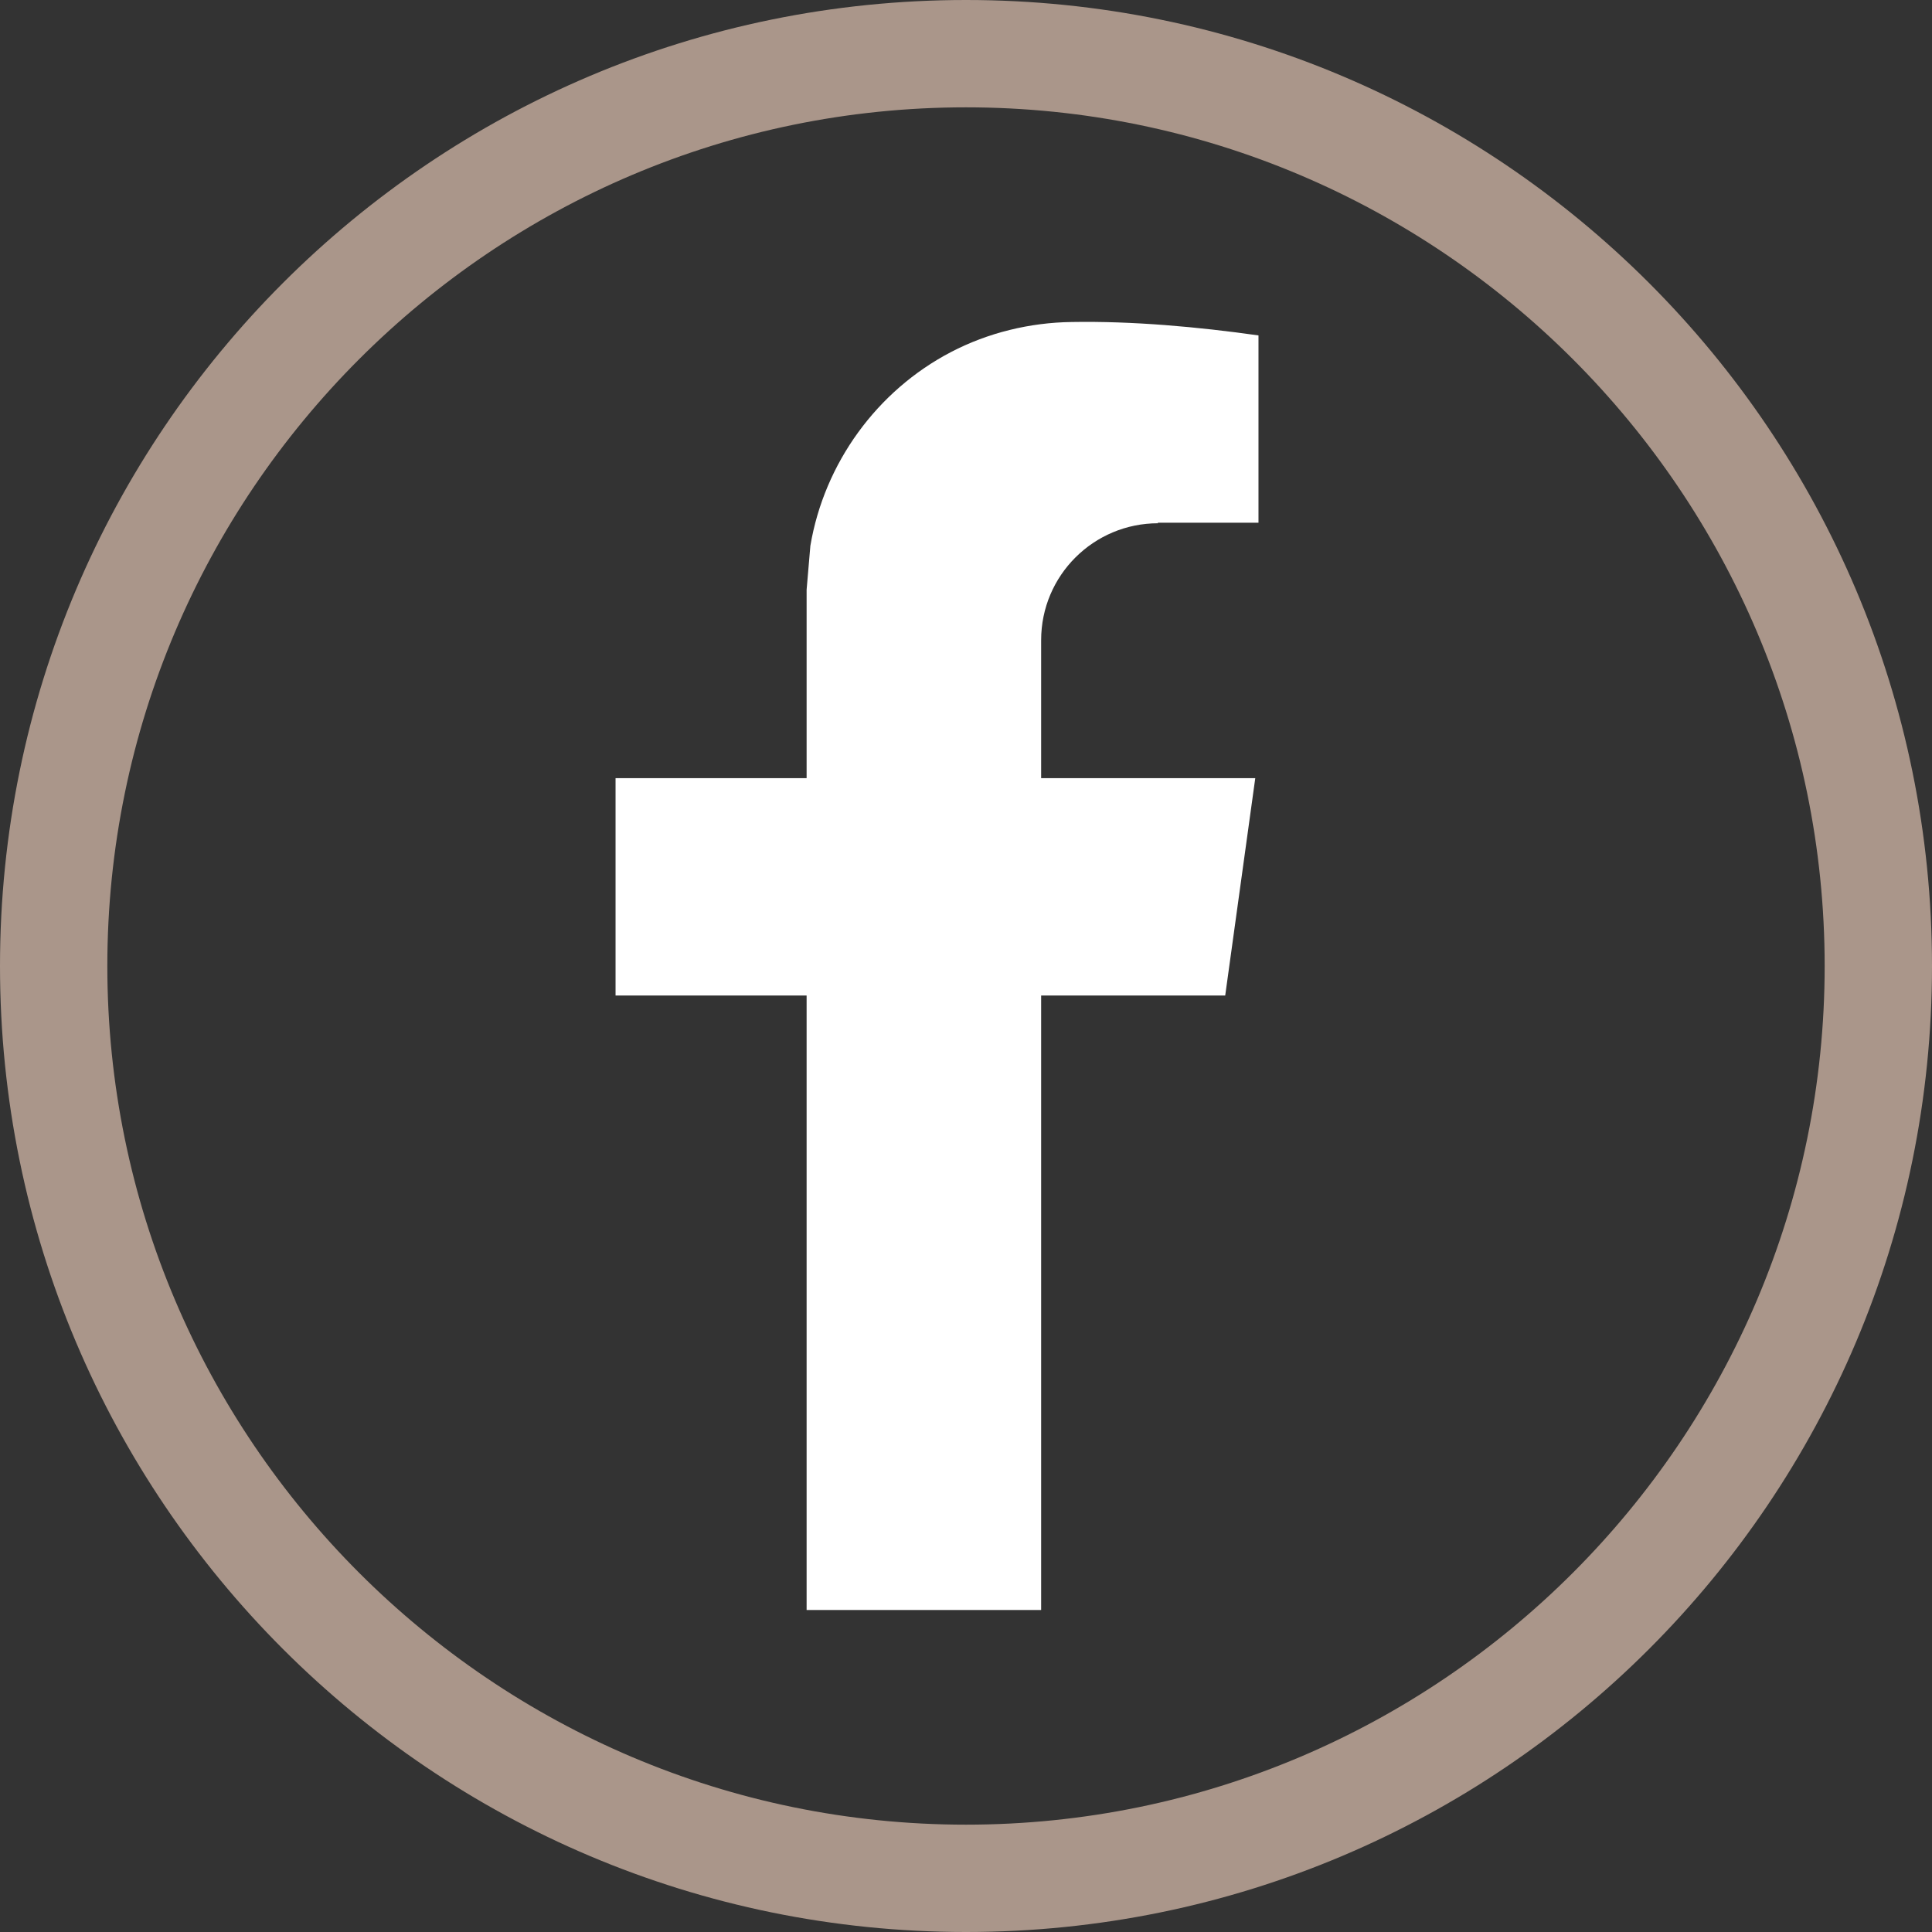
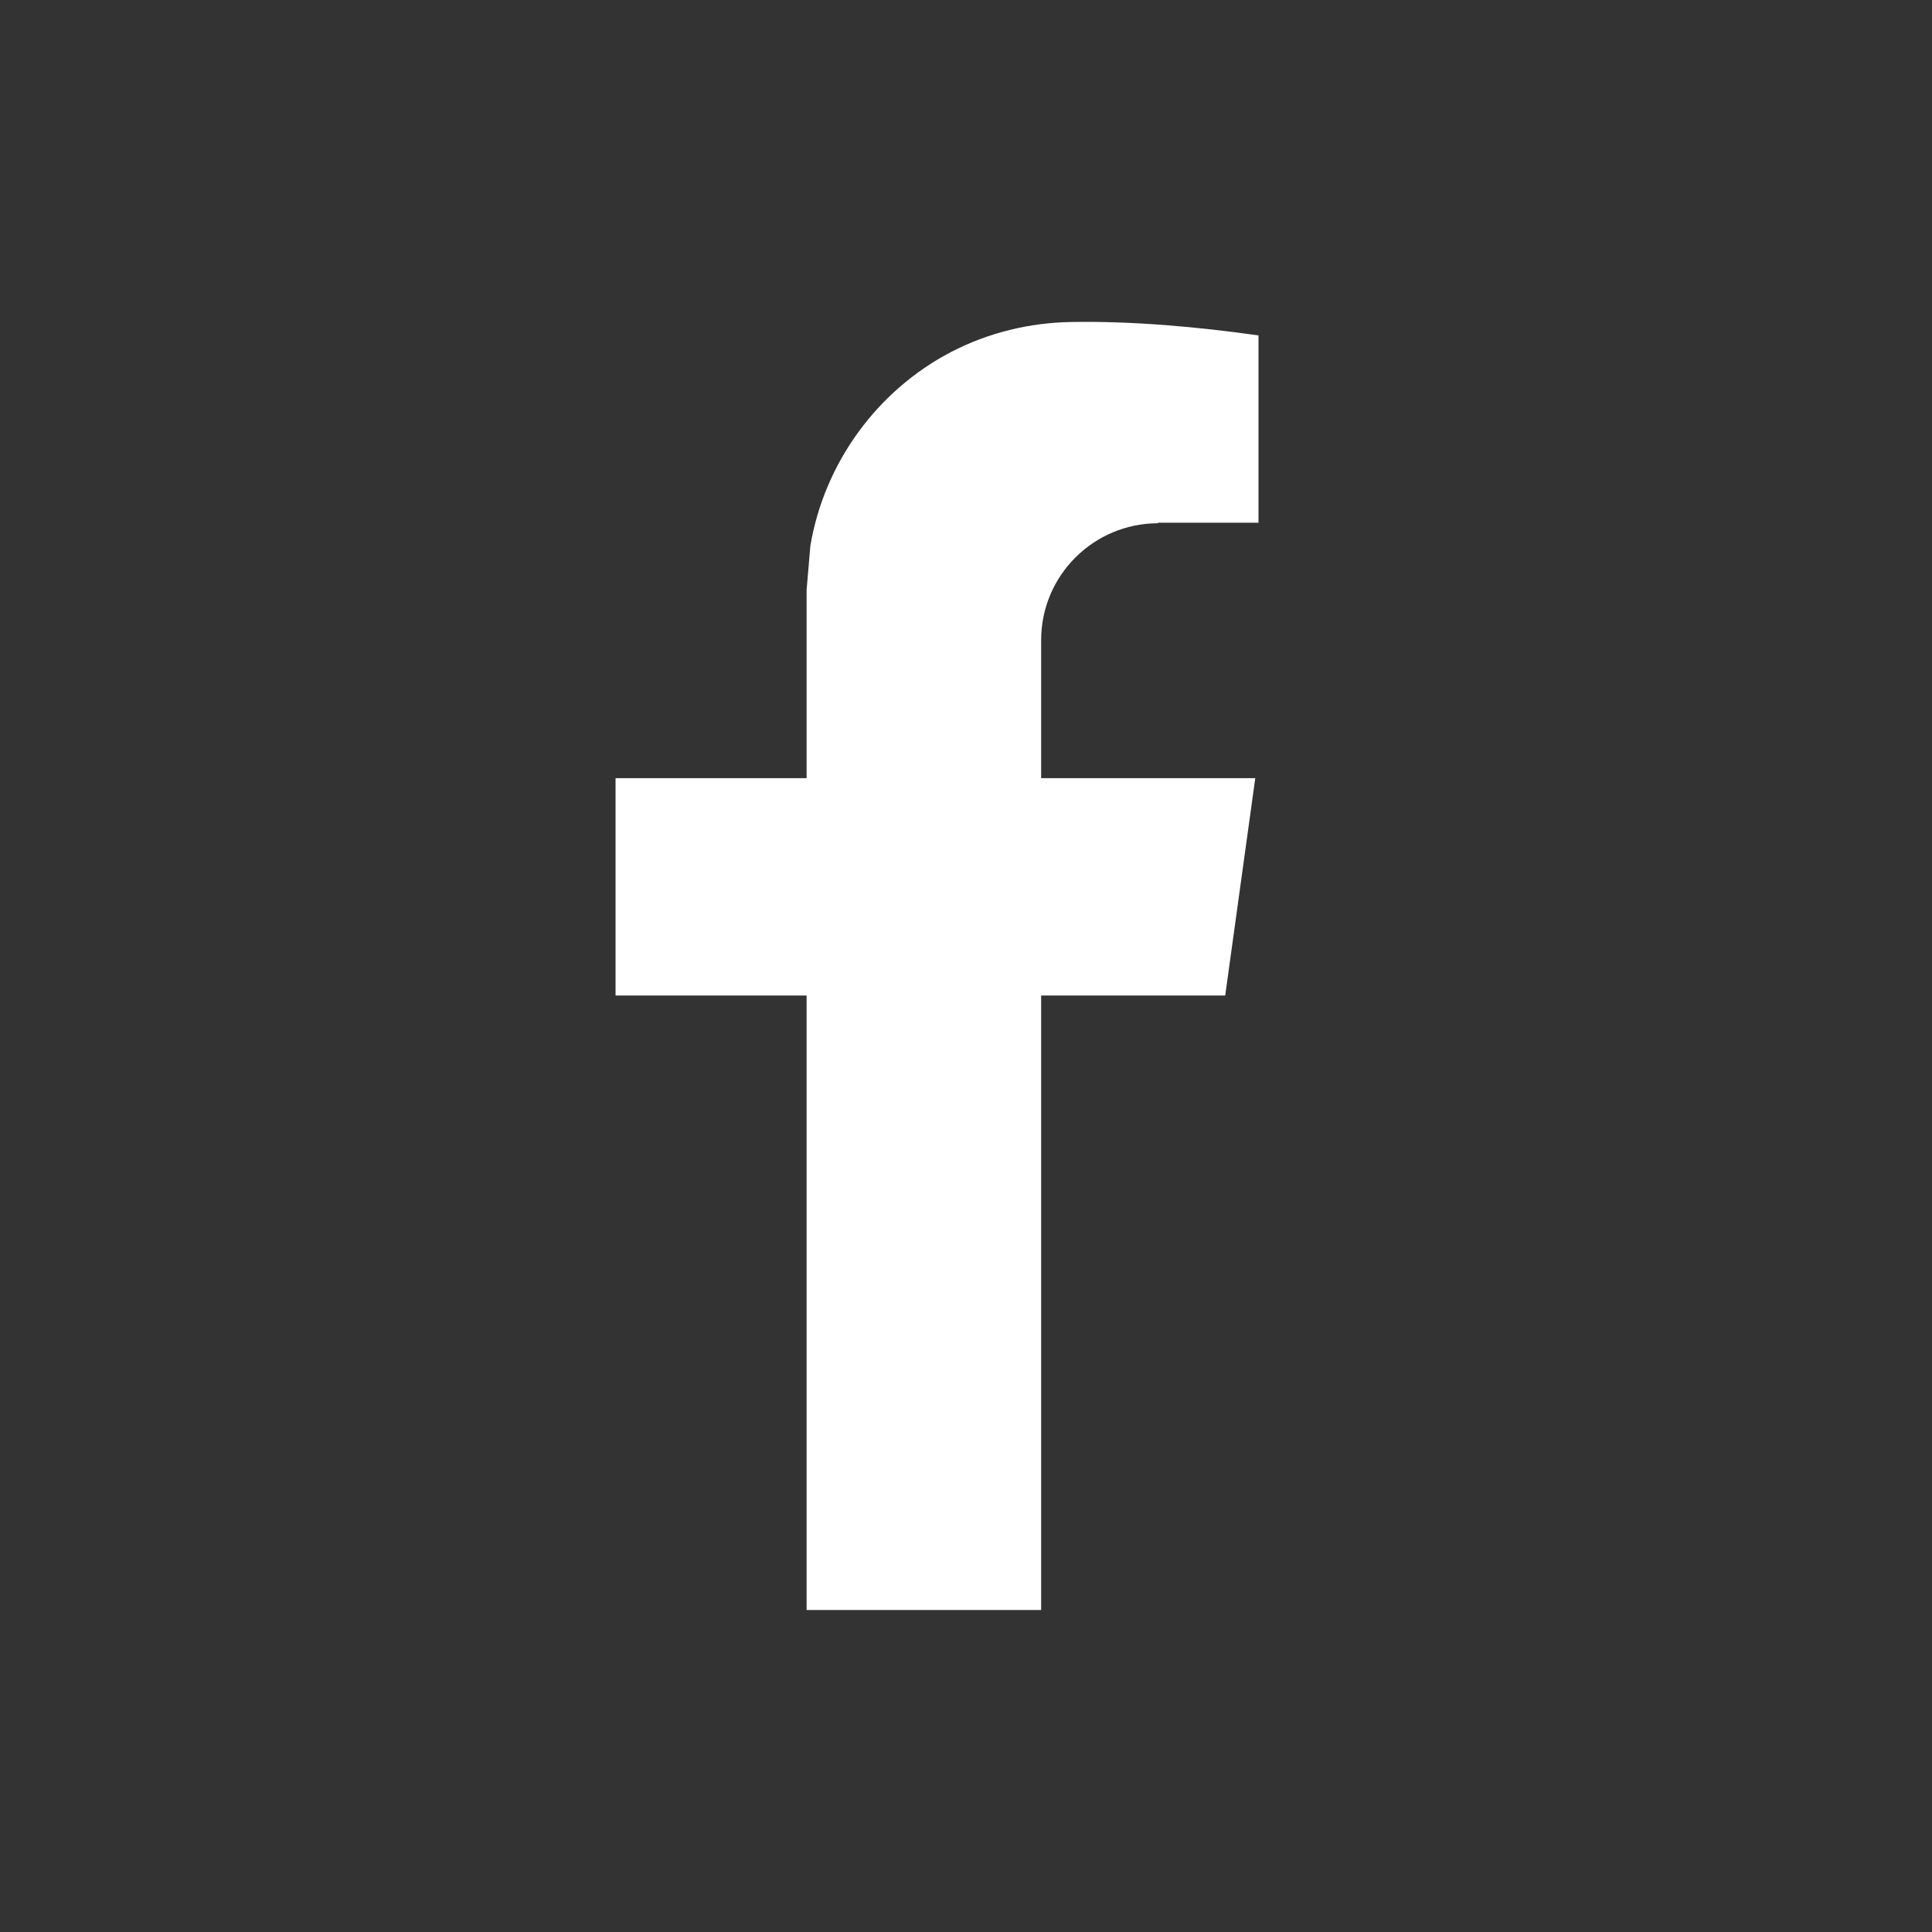
<svg xmlns="http://www.w3.org/2000/svg" id="uuid-27969575-8d3d-4bb2-be65-2d87580f2e70" viewBox="0 0 36 36">
  <rect x="0" y="0" width="36" height="36" fill="#333333" stroke="none" />
-   <path d="M18,2c8.82,0,16,7.18,16,16s-7.18,16-16,16S2,26.82,2,18,9.18,2,18,2M18,0C8.06,0,0,8.06,0,18s8.06,18,18,18,18-8.06,18-18S27.94,0,18,0h0Z" style="fill:#aa968a; stroke-width:0px;" />
  <path d="M21.57,9.74h1.88v-3.49c-1.13-.16-2.35-.27-3.48-.25-.78.01-1.56.2-2.25.56-1.38.72-2.36,2.07-2.62,3.61l-.07.82v3.51h-3.56v4.05h3.56v11.45h4.37v-11.45h3.43l.56-4.05h-3.99v-2.57c0-1.21.98-2.18,2.18-2.18" style="fill:#fff; stroke-width:0px;" />
</svg>